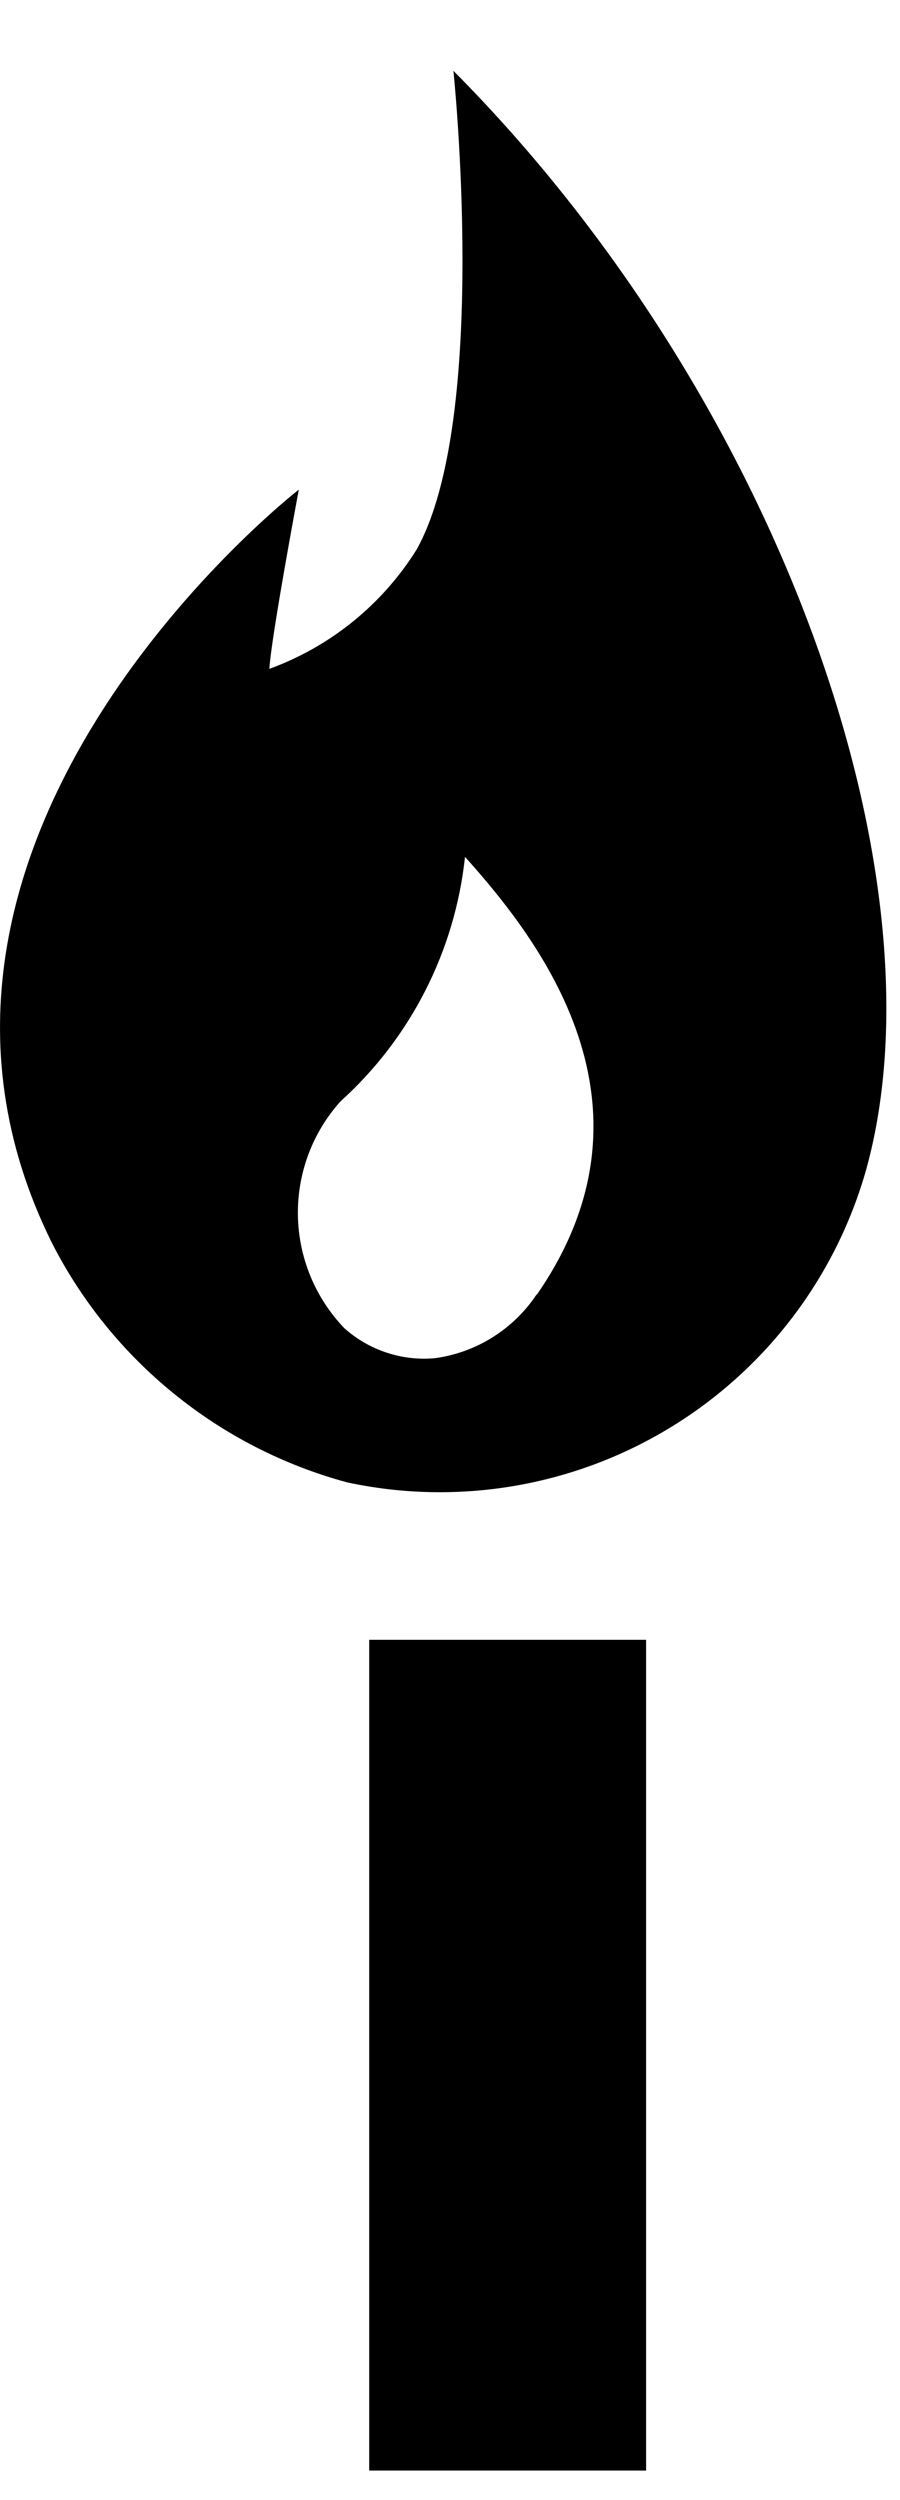
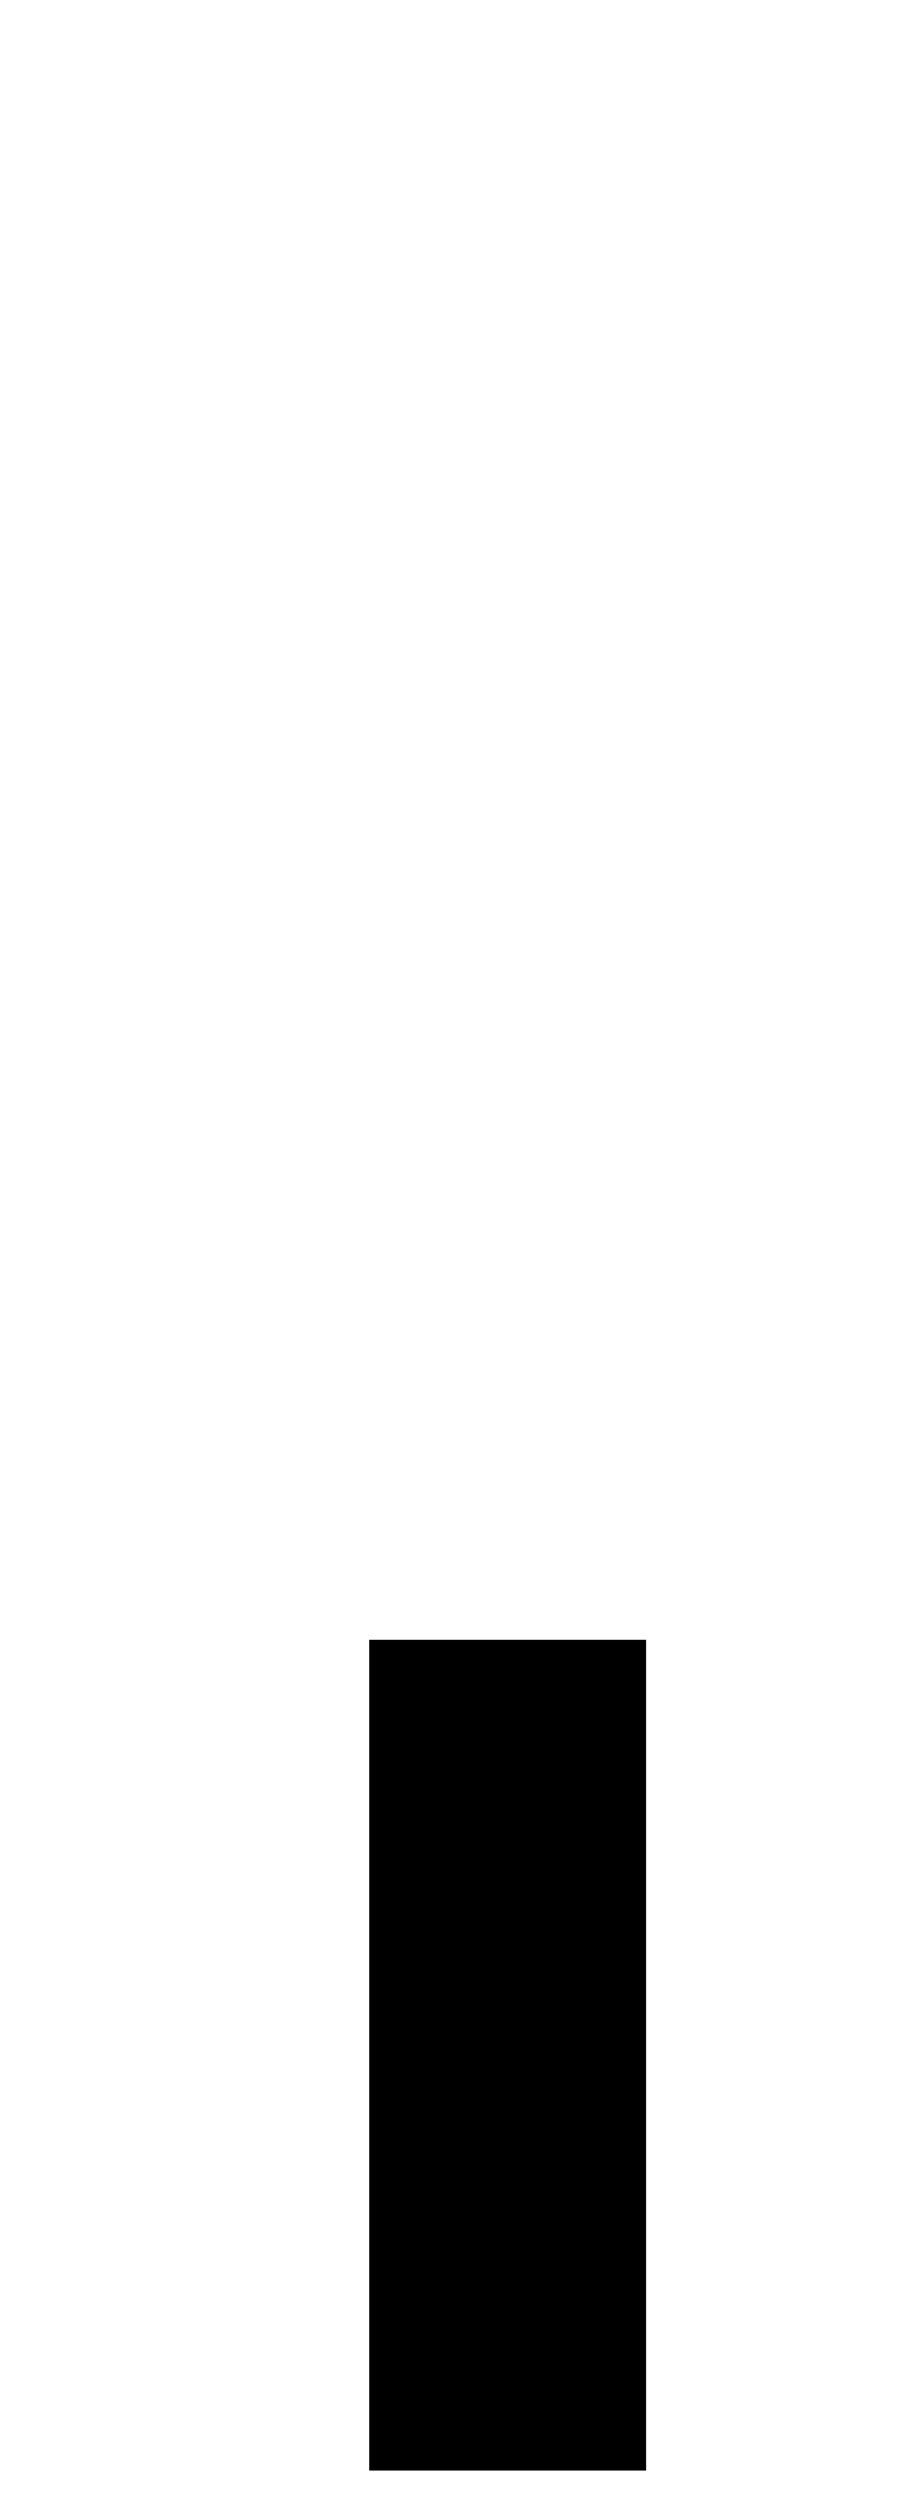
<svg xmlns="http://www.w3.org/2000/svg" width="9" height="25" viewBox="0 0 9 25" fill="none">
-   <path d="M4.534 0.706C4.534 0.706 4.899 4.188 4.165 5.497C3.821 6.047 3.303 6.466 2.694 6.688C2.708 6.394 2.988 4.896 2.988 4.896C2.988 4.896 -1.491 8.374 0.519 12.428C0.816 13.011 1.233 13.526 1.742 13.938C2.25 14.351 2.84 14.652 3.472 14.823C4.573 15.059 5.723 14.866 6.687 14.284C7.651 13.703 8.358 12.775 8.663 11.691C9.47 8.766 7.791 3.986 4.534 0.708M5.365 12.945C5.251 13.117 5.101 13.262 4.926 13.372C4.751 13.482 4.554 13.553 4.35 13.581C4.186 13.596 4.021 13.577 3.865 13.525C3.709 13.474 3.566 13.39 3.443 13.281C3.152 12.977 2.986 12.575 2.979 12.154C2.972 11.733 3.124 11.325 3.406 11.012C4.107 10.379 4.55 9.508 4.65 8.568C5.388 9.392 6.686 11.042 5.369 12.945" fill="black" />
  <rect x="3.692" y="16.397" width="2.769" height="8.307" fill="black" />
</svg>